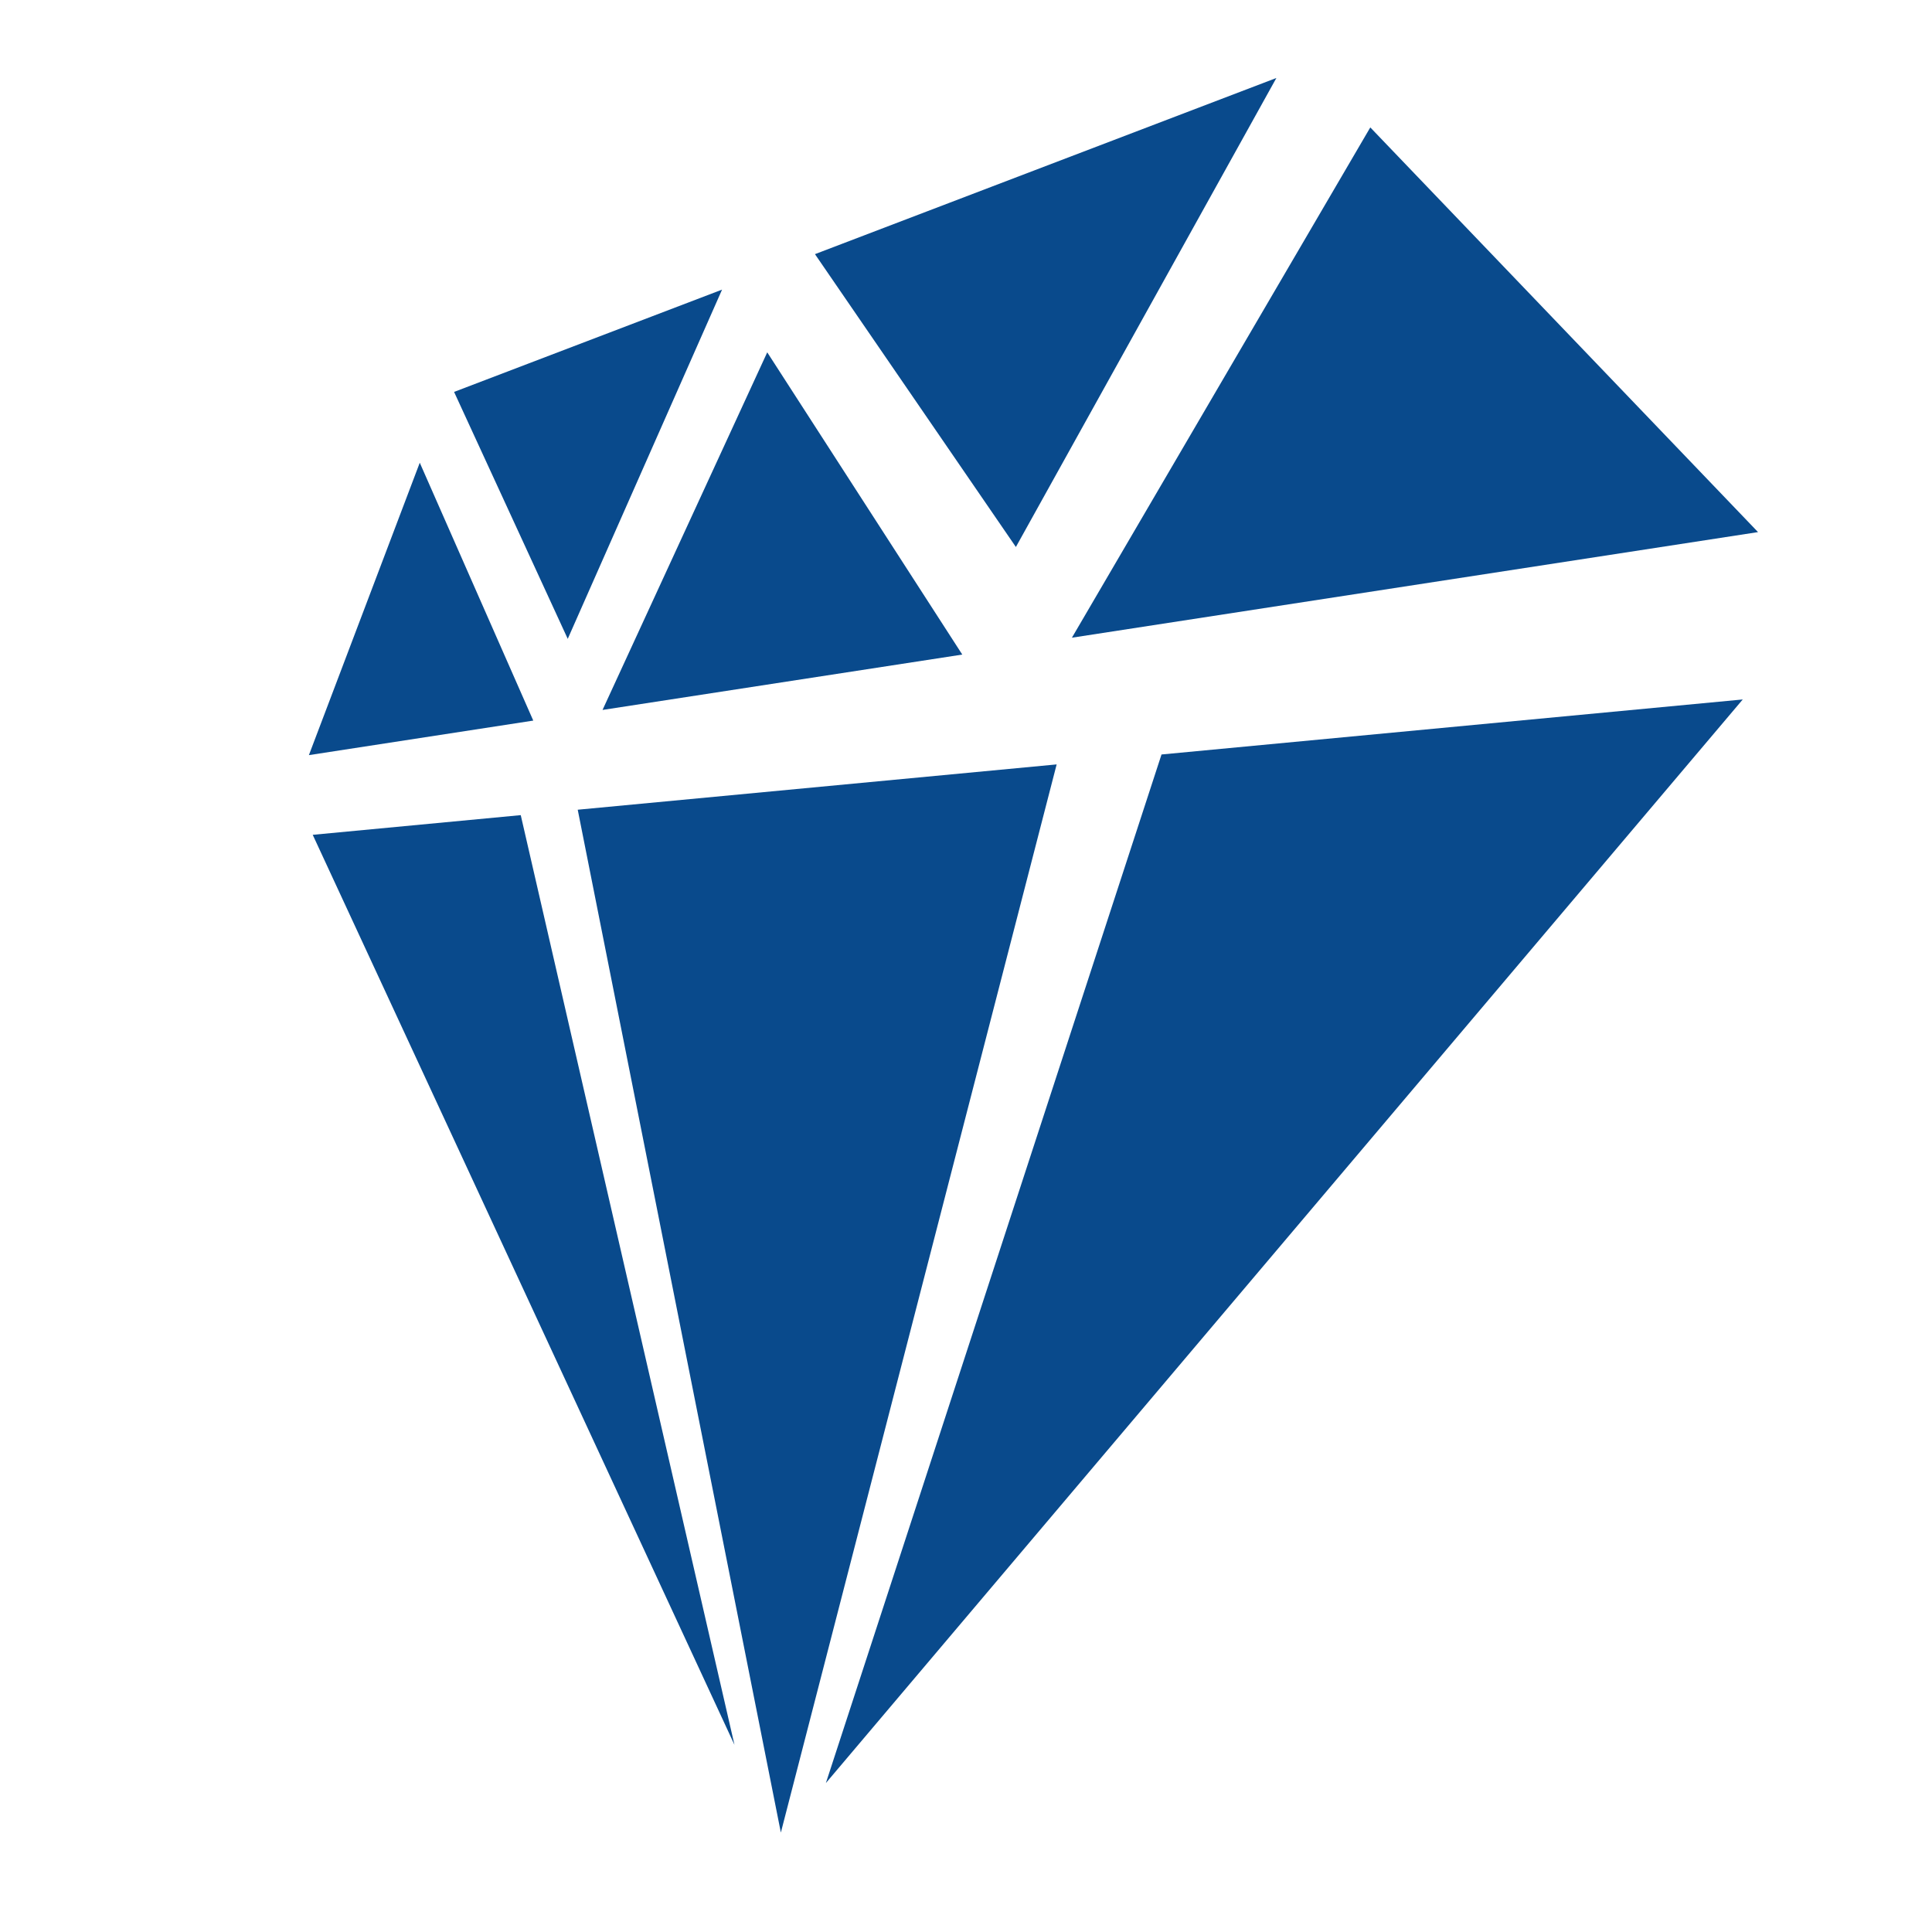
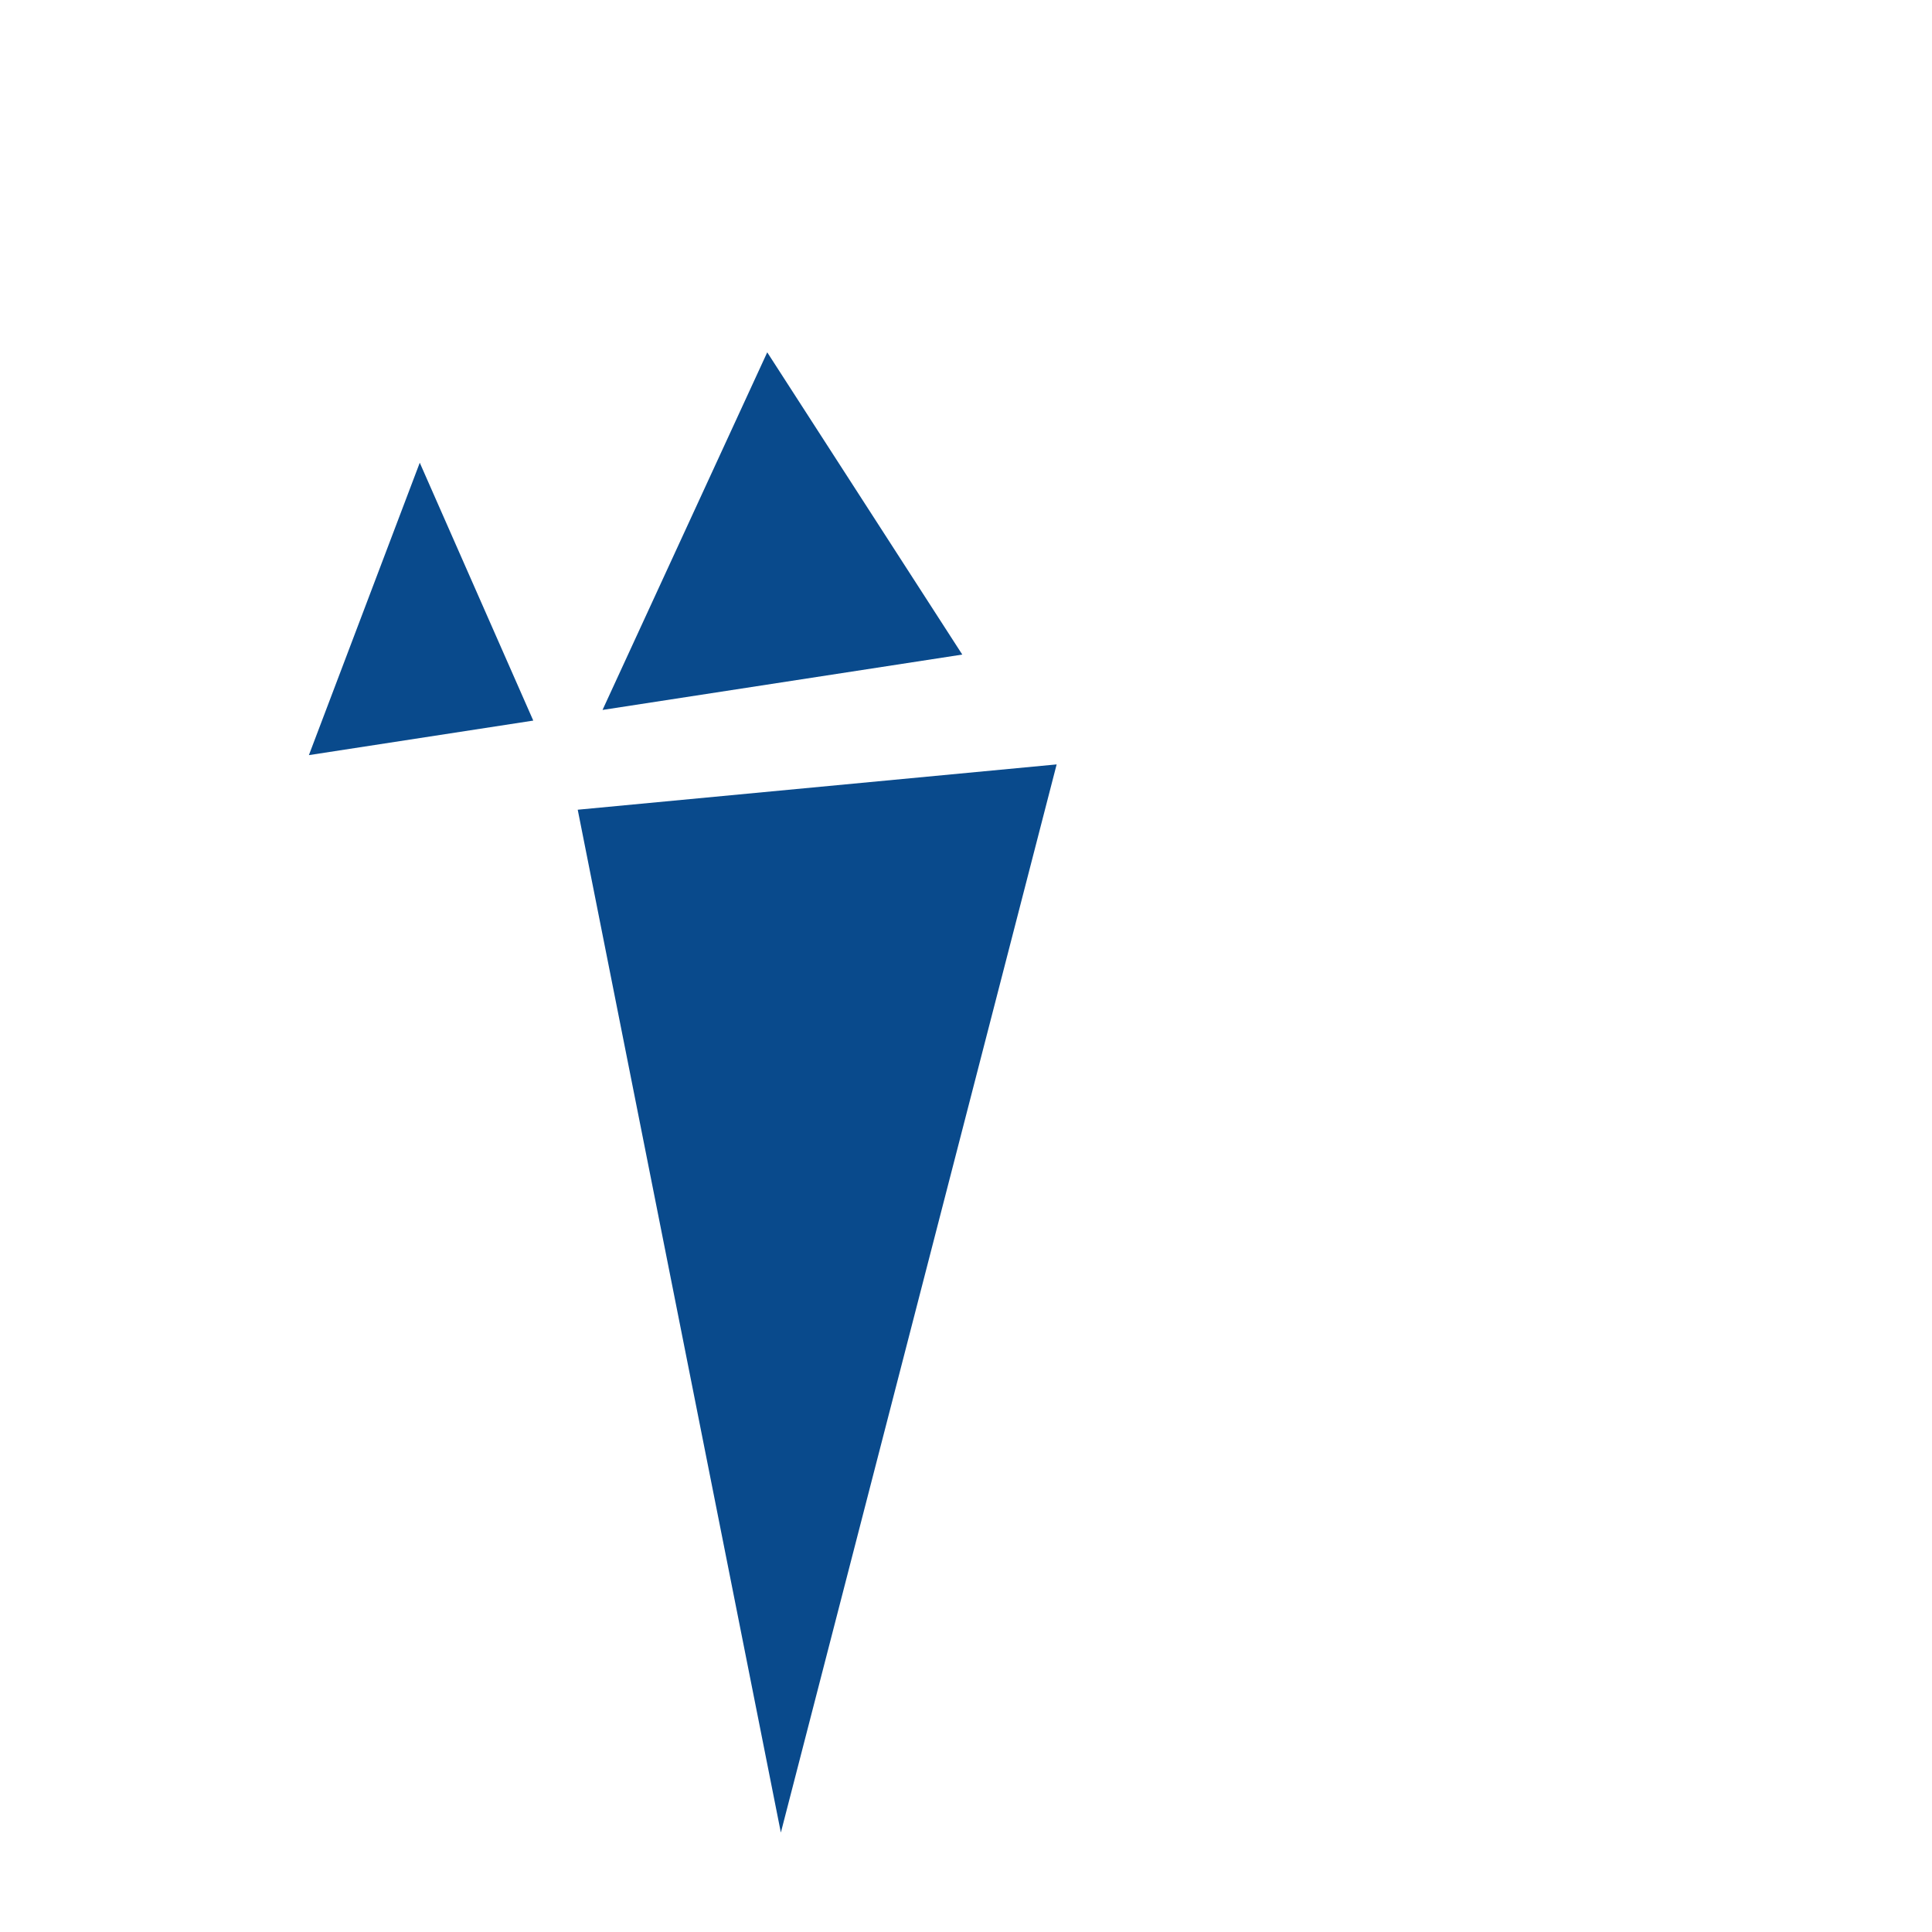
<svg xmlns="http://www.w3.org/2000/svg" version="1.1" id="Layer_1" x="0px" y="0px" width="512px" height="512px" viewBox="0 0 512 512" enable-background="new 0 0 512 512" xml:space="preserve">
  <g>
-     <path fill="#094A8C" d="M461.846,185.365l-154.033,14.581l-88.946,272.579L461.846,185.365z" />
-     <path fill="#094A8C" d="M82.876,221.236l111.766,241.168l-56.639-246.386L82.876,221.236z" />
    <path fill="#094A8C" d="M280.023,202.576l-126.921,12.009l53.833,271.063L280.023,202.576z" />
-     <path fill="#094A8C" d="M191.356,76.754l-71.02,27.108l30.122,65.442L191.356,76.754z" />
-     <path fill="#094A8C" d="M338.257,20.665L215.972,67.351l53.248,77.609L338.257,20.665z" />
    <path fill="#094A8C" d="M81.861,200.116l59.461-9.152l-30.079-68.336L81.861,200.116z" />
-     <path fill="#094A8C" d="M465.898,141.011L363.142,33.766l-79.076,135.231L465.898,141.011z" />
    <path fill="#094A8C" d="M159.677,188.141l95.337-14.673l-51.687-80.096L159.677,188.141z" />
  </g>
</svg>